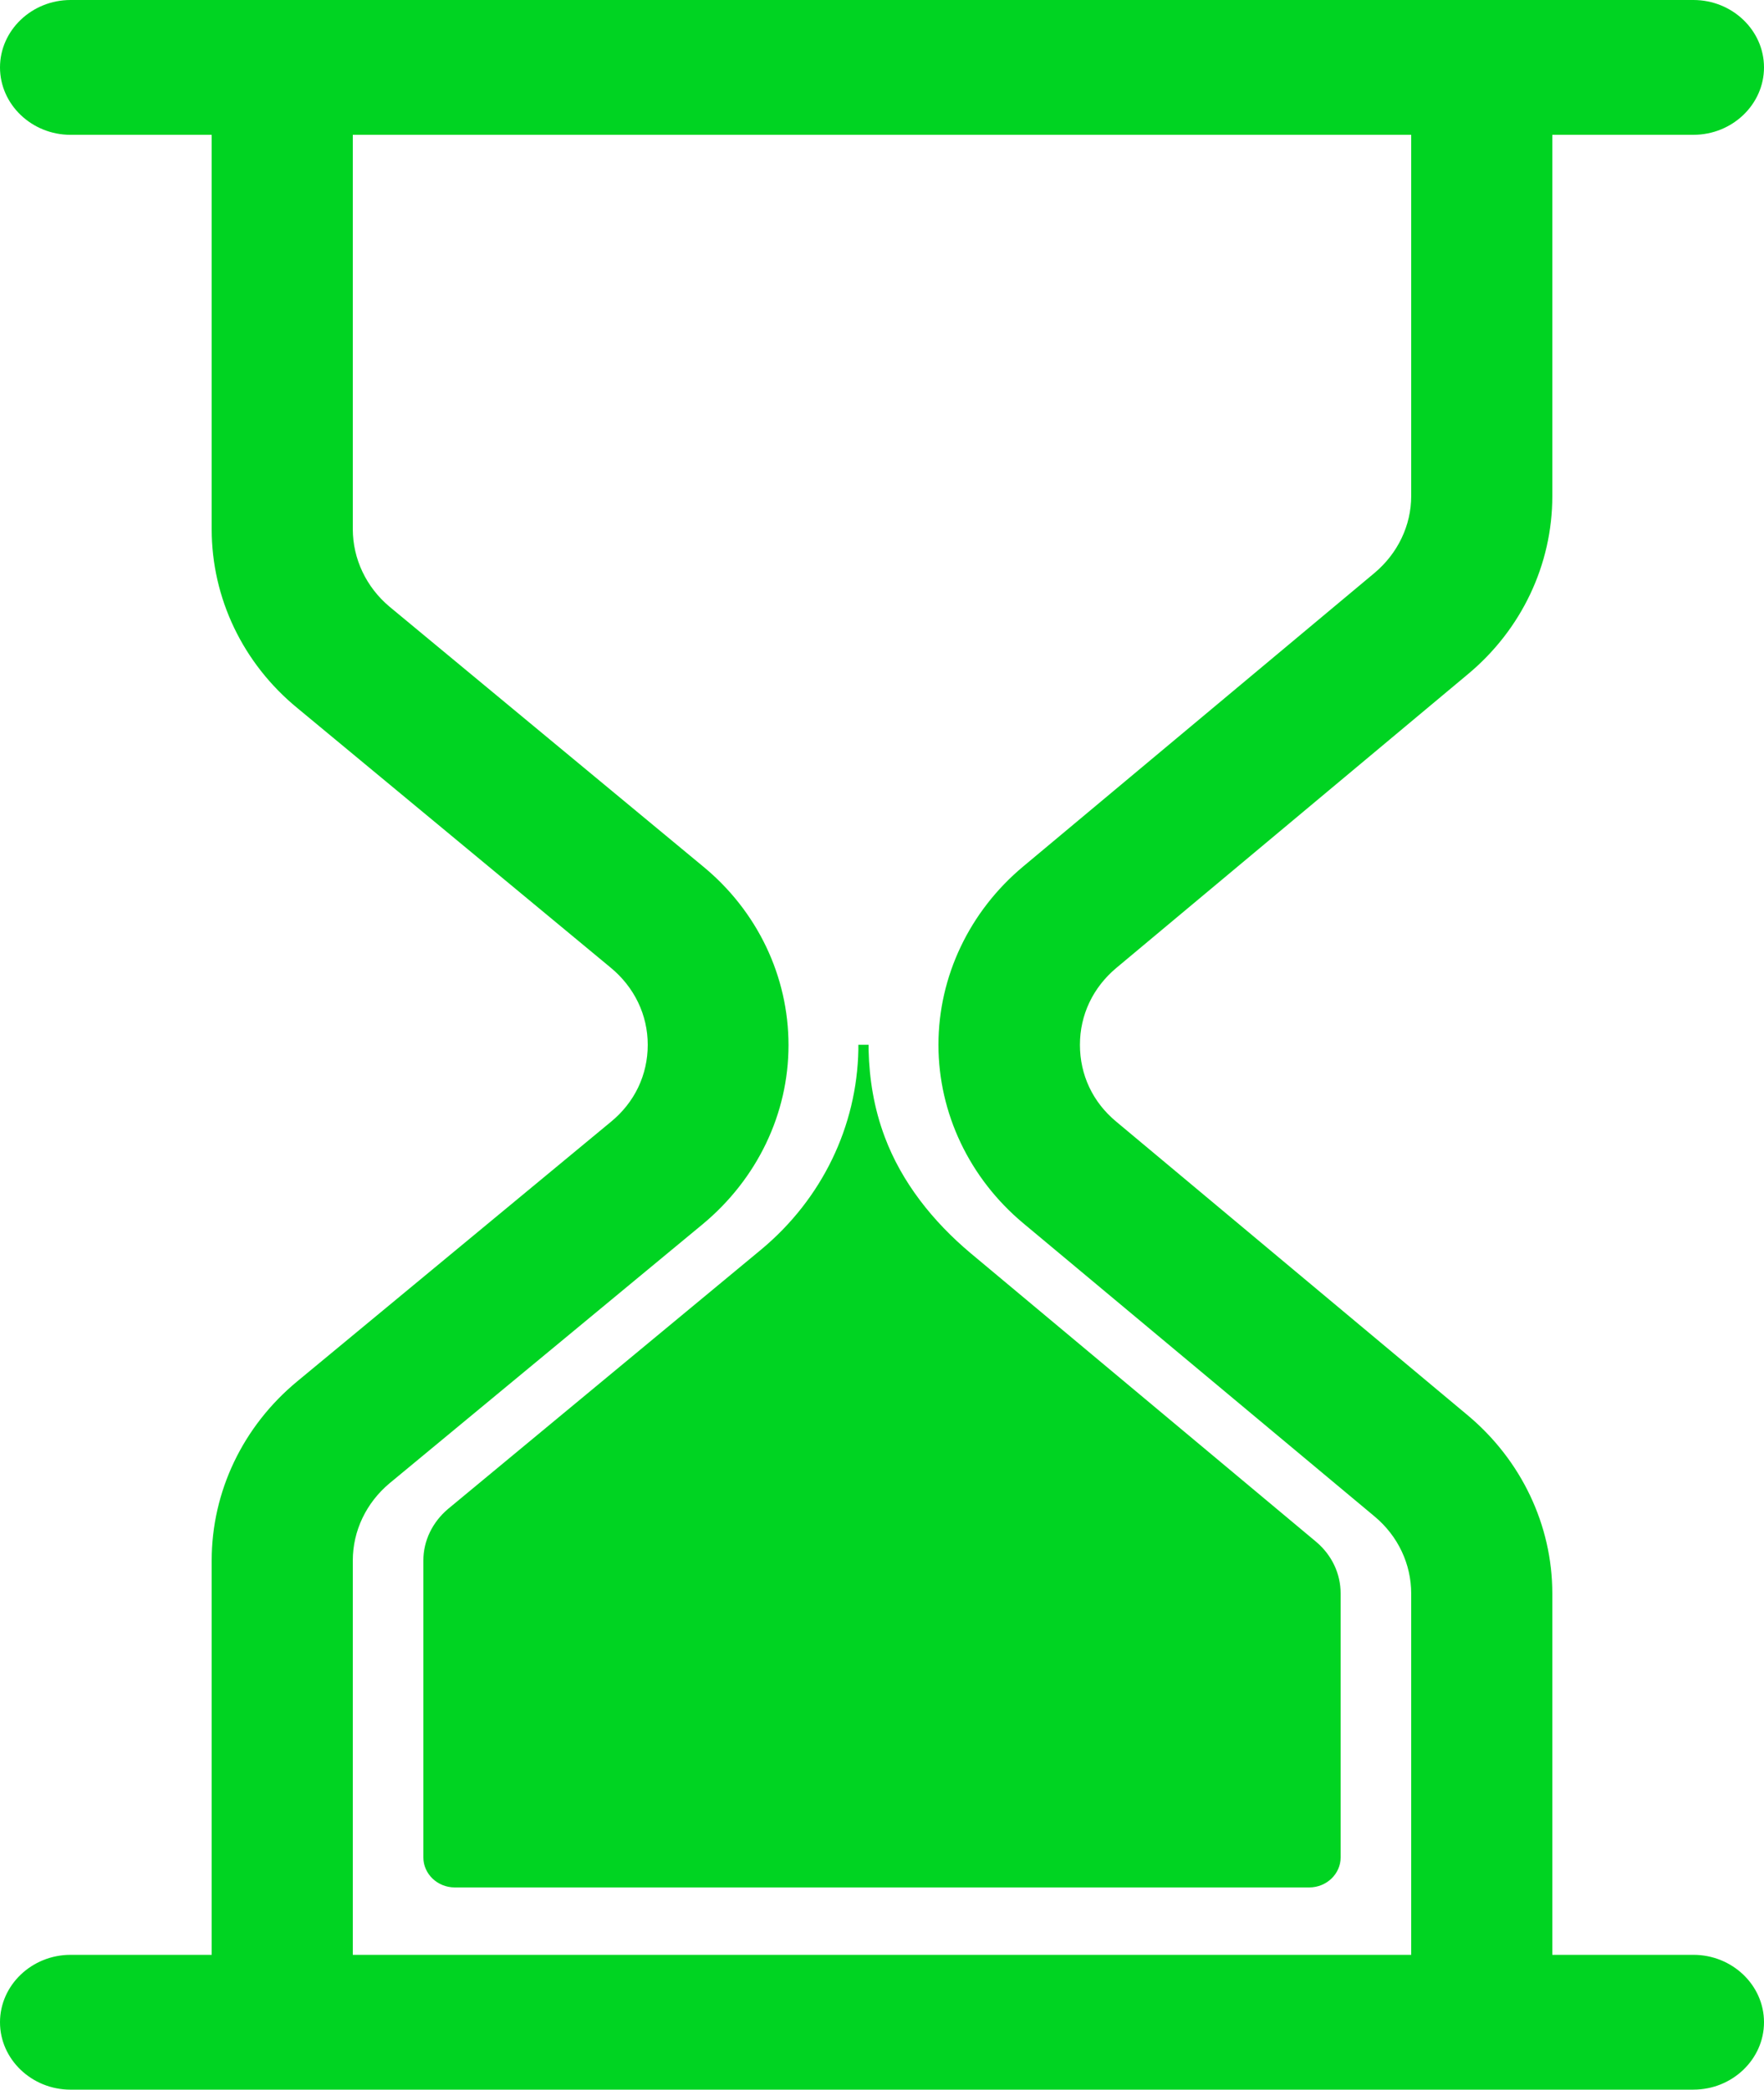
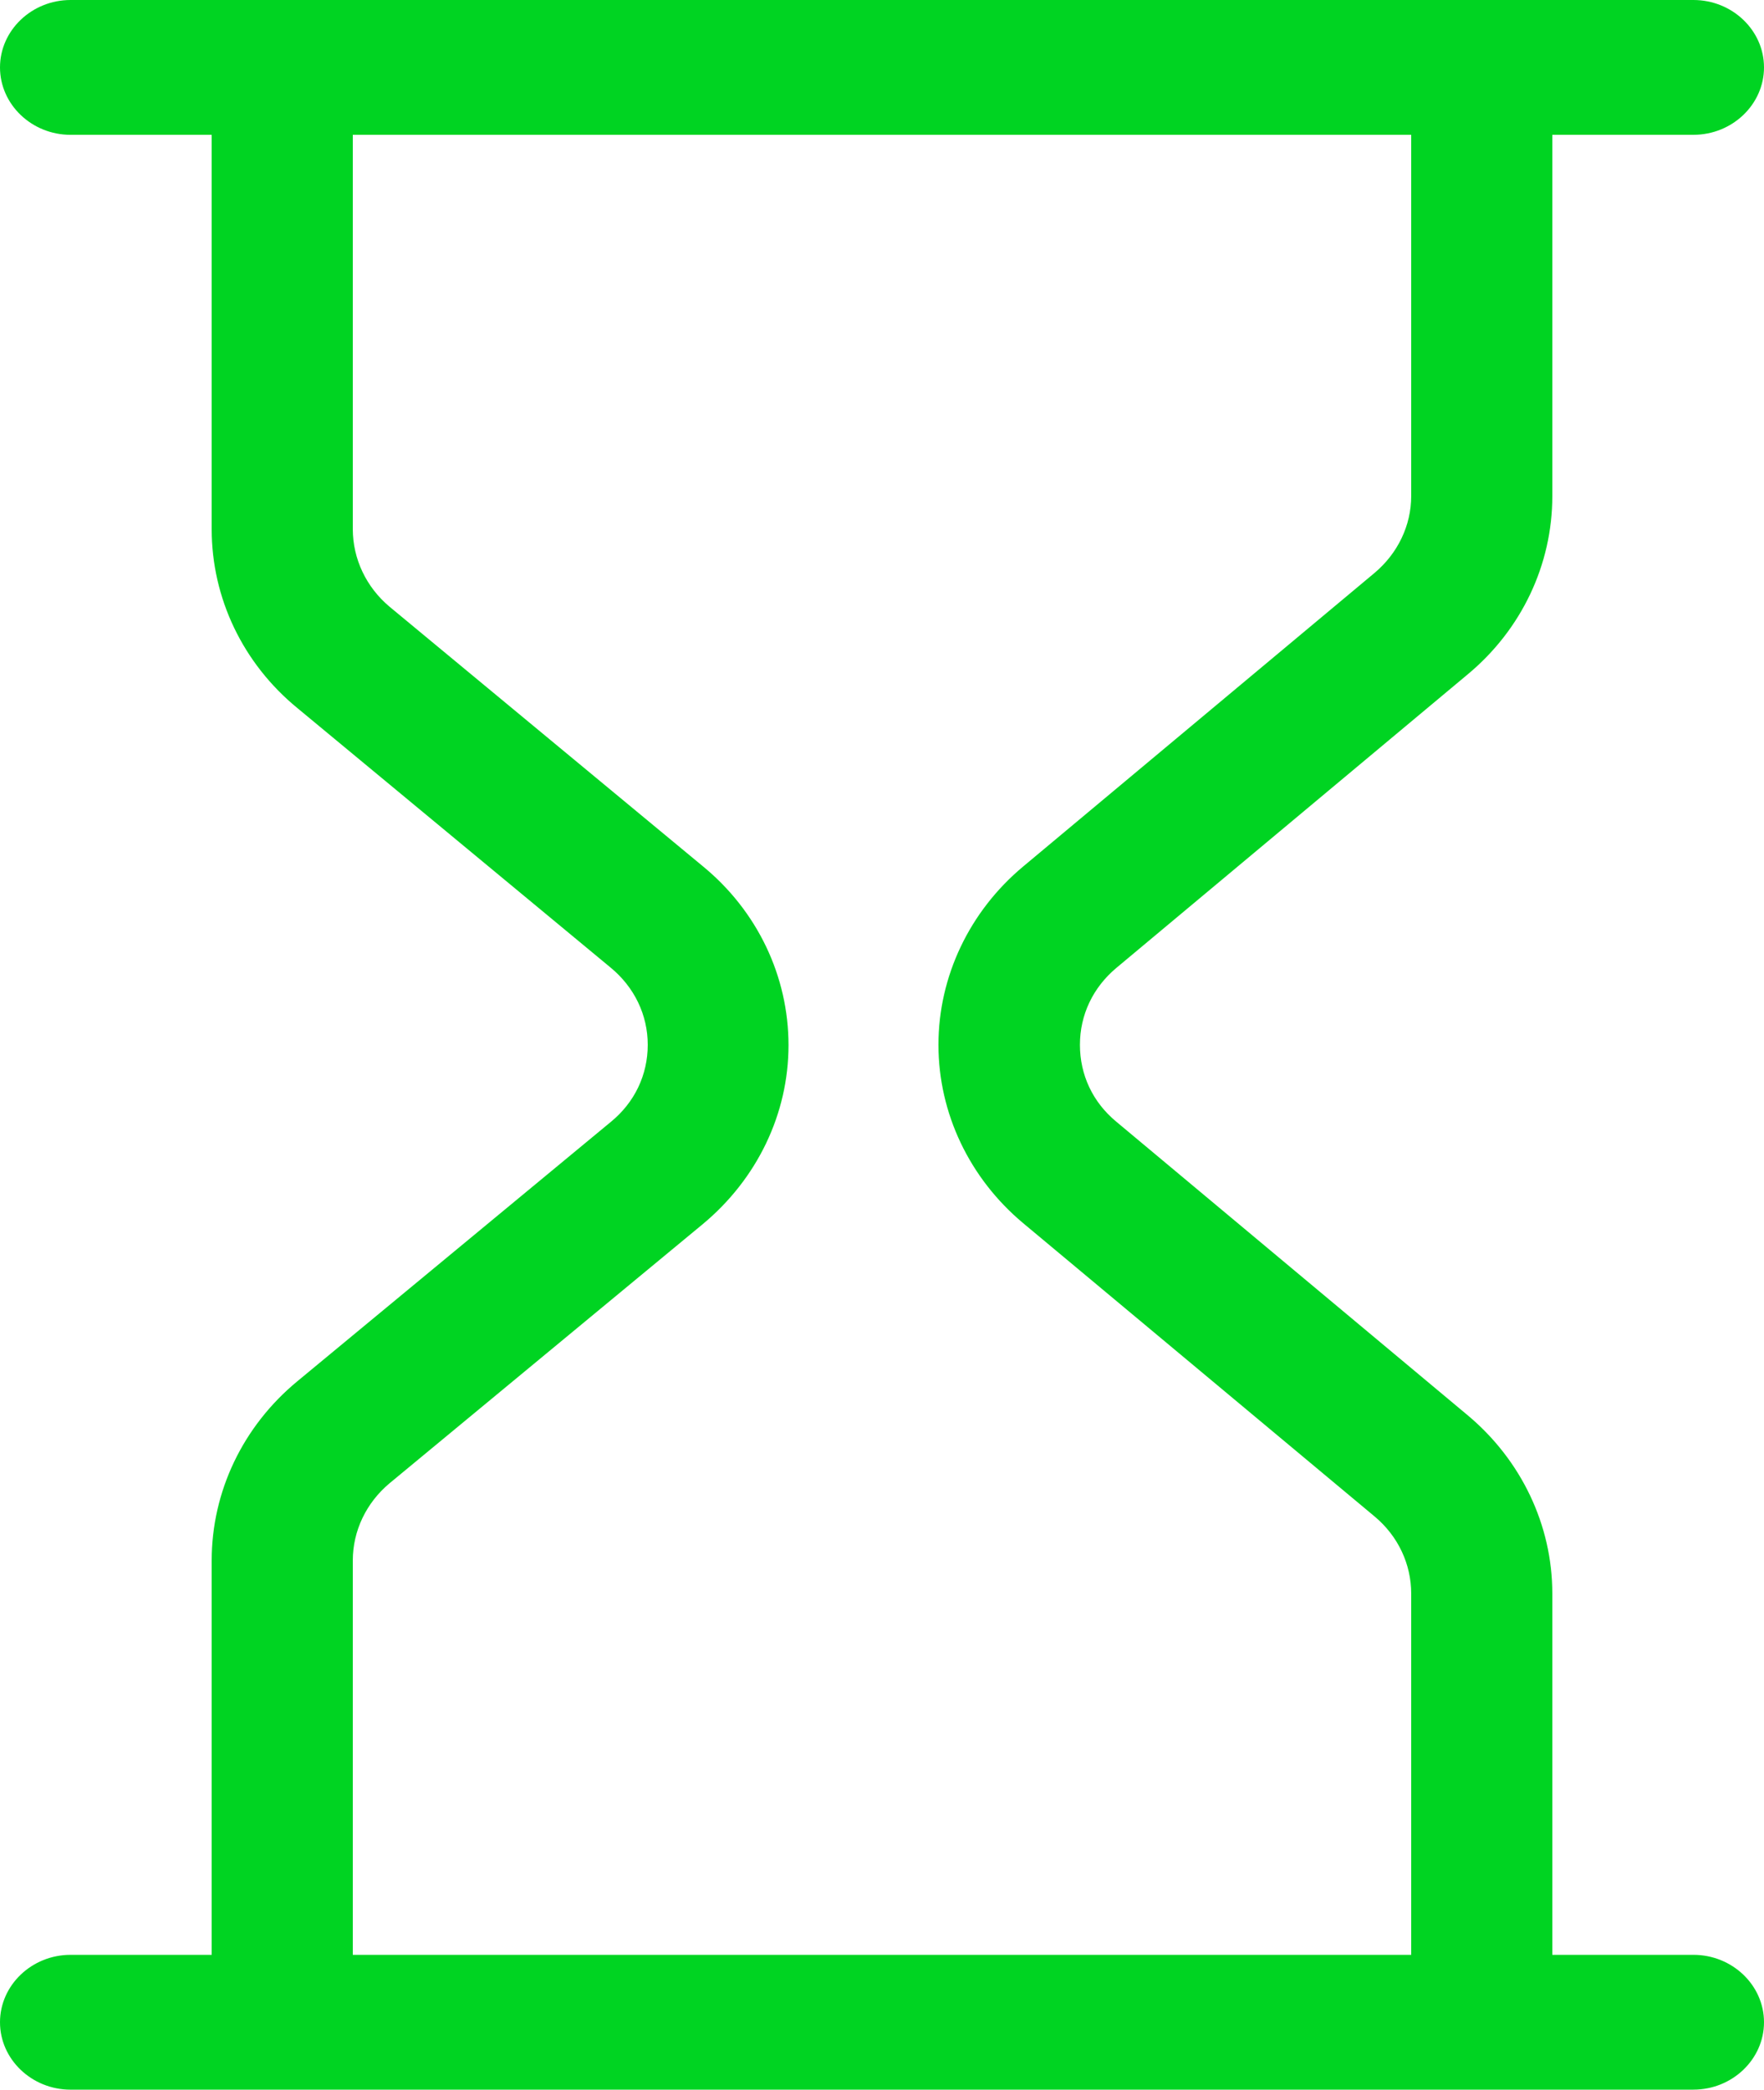
<svg xmlns="http://www.w3.org/2000/svg" width="76" height="90" viewBox="0 0 76 90" fill="none">
  <path d="M72.96 89.999C74.632 89.999 76 88.693 76 87.096C76 85.499 74.632 84.193 72.96 84.193H66.88V68.632C66.88 65.685 65.542 62.883 63.232 60.953L48.093 48.309C47.075 47.467 46.528 46.291 46.528 44.999C46.528 43.708 47.09 42.532 48.093 41.69L63.232 29.046C65.558 27.116 66.88 24.314 66.88 21.367V5.806H72.96C74.632 5.806 76 4.5 76 2.903C76 1.306 74.632 0 72.96 0H66.88H9.12H3.04C1.368 0 0 1.306 0 2.903C0 4.5 1.368 5.807 3.04 5.807H9.12V22.791C9.12 25.752 10.458 28.568 12.814 30.498L26.311 41.676C27.33 42.518 27.907 43.708 27.907 45C27.907 46.292 27.345 47.482 26.311 48.324L12.814 59.487C10.458 61.432 9.12 64.248 9.12 67.21V84.193H3.04C1.368 84.193 0 85.5 0 87.097C0 88.694 1.368 90 3.04 90H9.12H66.88H72.96V89.999ZM60.8 84.193H15.2V67.209C15.2 65.932 15.778 64.727 16.781 63.885L30.278 52.722C32.619 50.777 33.972 47.976 33.972 45.014C33.972 42.053 32.634 39.237 30.278 37.306L16.781 26.129C15.778 25.287 15.2 24.068 15.2 22.79V5.806H60.8V21.367C60.8 22.63 60.222 23.835 59.219 24.677L44.08 37.321C41.769 39.251 40.432 42.053 40.432 45C40.432 47.947 41.77 50.748 44.08 52.679L59.234 65.322C60.237 66.164 60.8 67.369 60.8 68.632L60.8 84.193Z" fill="#00D422" />
-   <path d="M41.815 53.971C40.189 52.606 38.852 50.922 38.122 48.977C37.651 47.728 37.453 46.466 37.422 45.217C37.422 45.145 37.422 44.999 37.422 44.999H36.982V45.203C36.921 48.513 35.416 51.633 32.802 53.811L19.304 64.988C18.635 65.554 18.24 66.353 18.24 67.209V79.998C18.24 80.709 18.848 81.29 19.593 81.29H56.407C57.152 81.29 57.76 80.709 57.76 79.998V68.632C57.76 67.775 57.38 66.977 56.712 66.411L41.815 53.971Z" fill="#00D422" />
</svg>